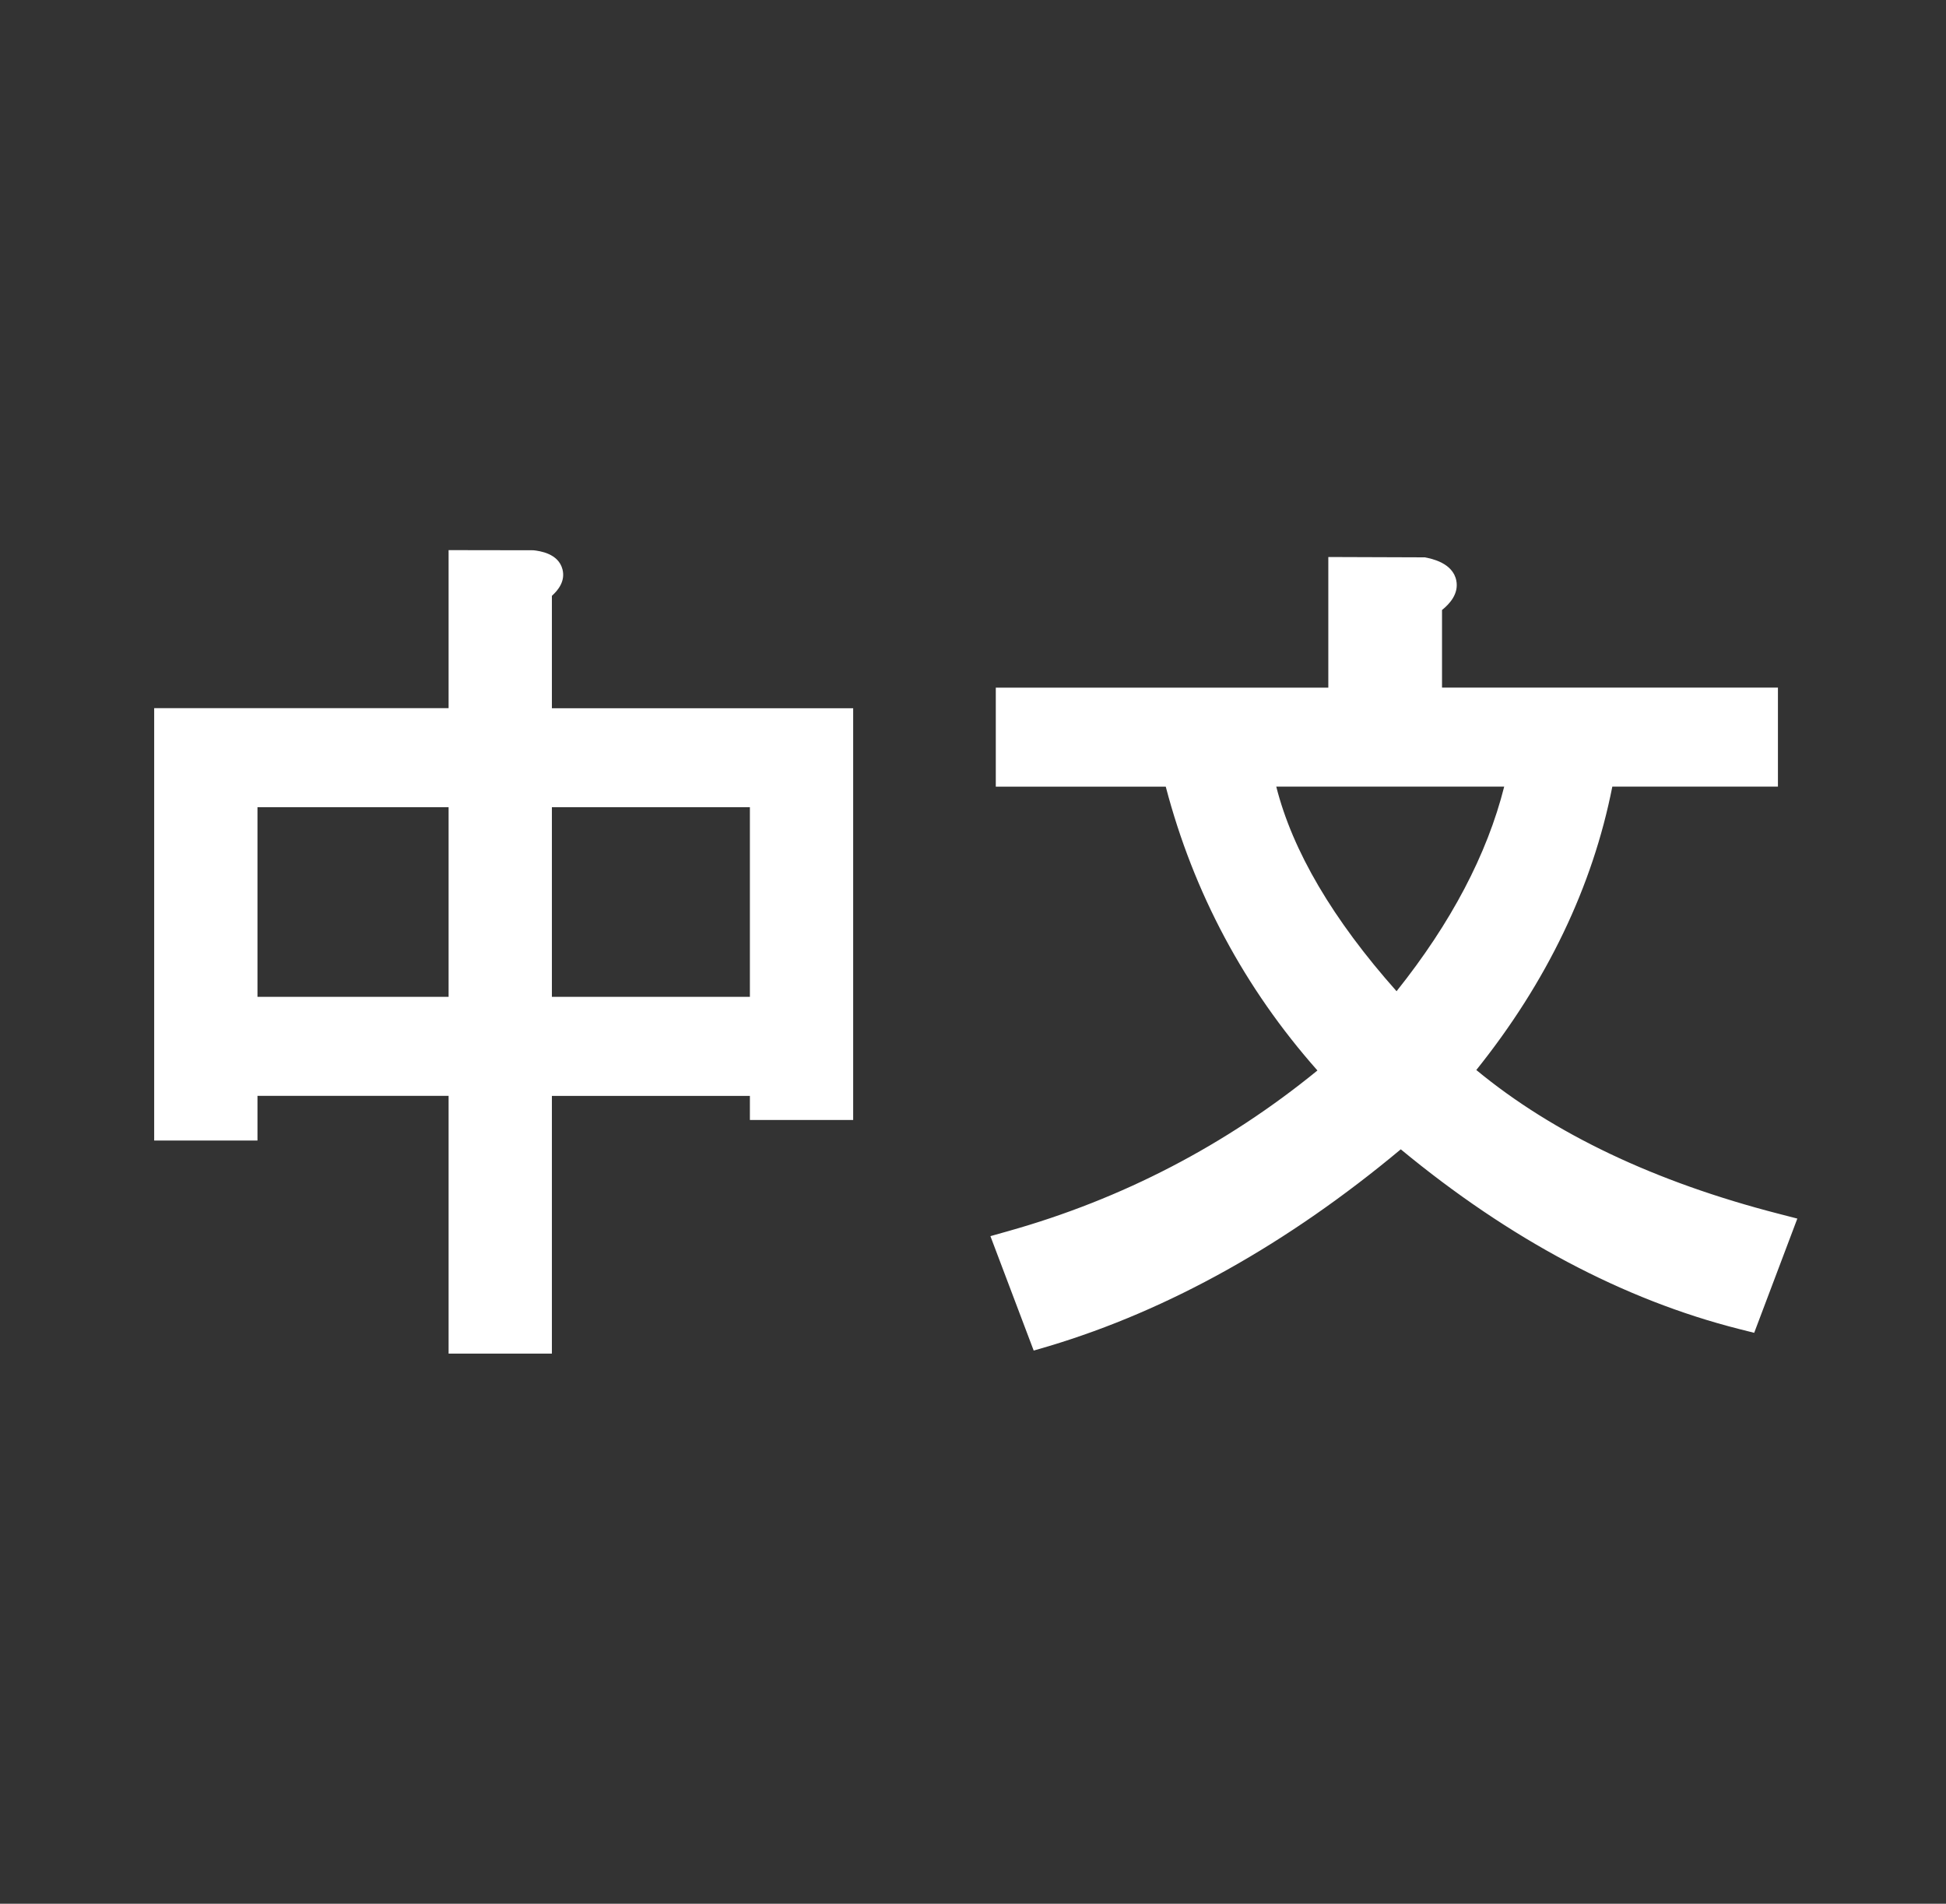
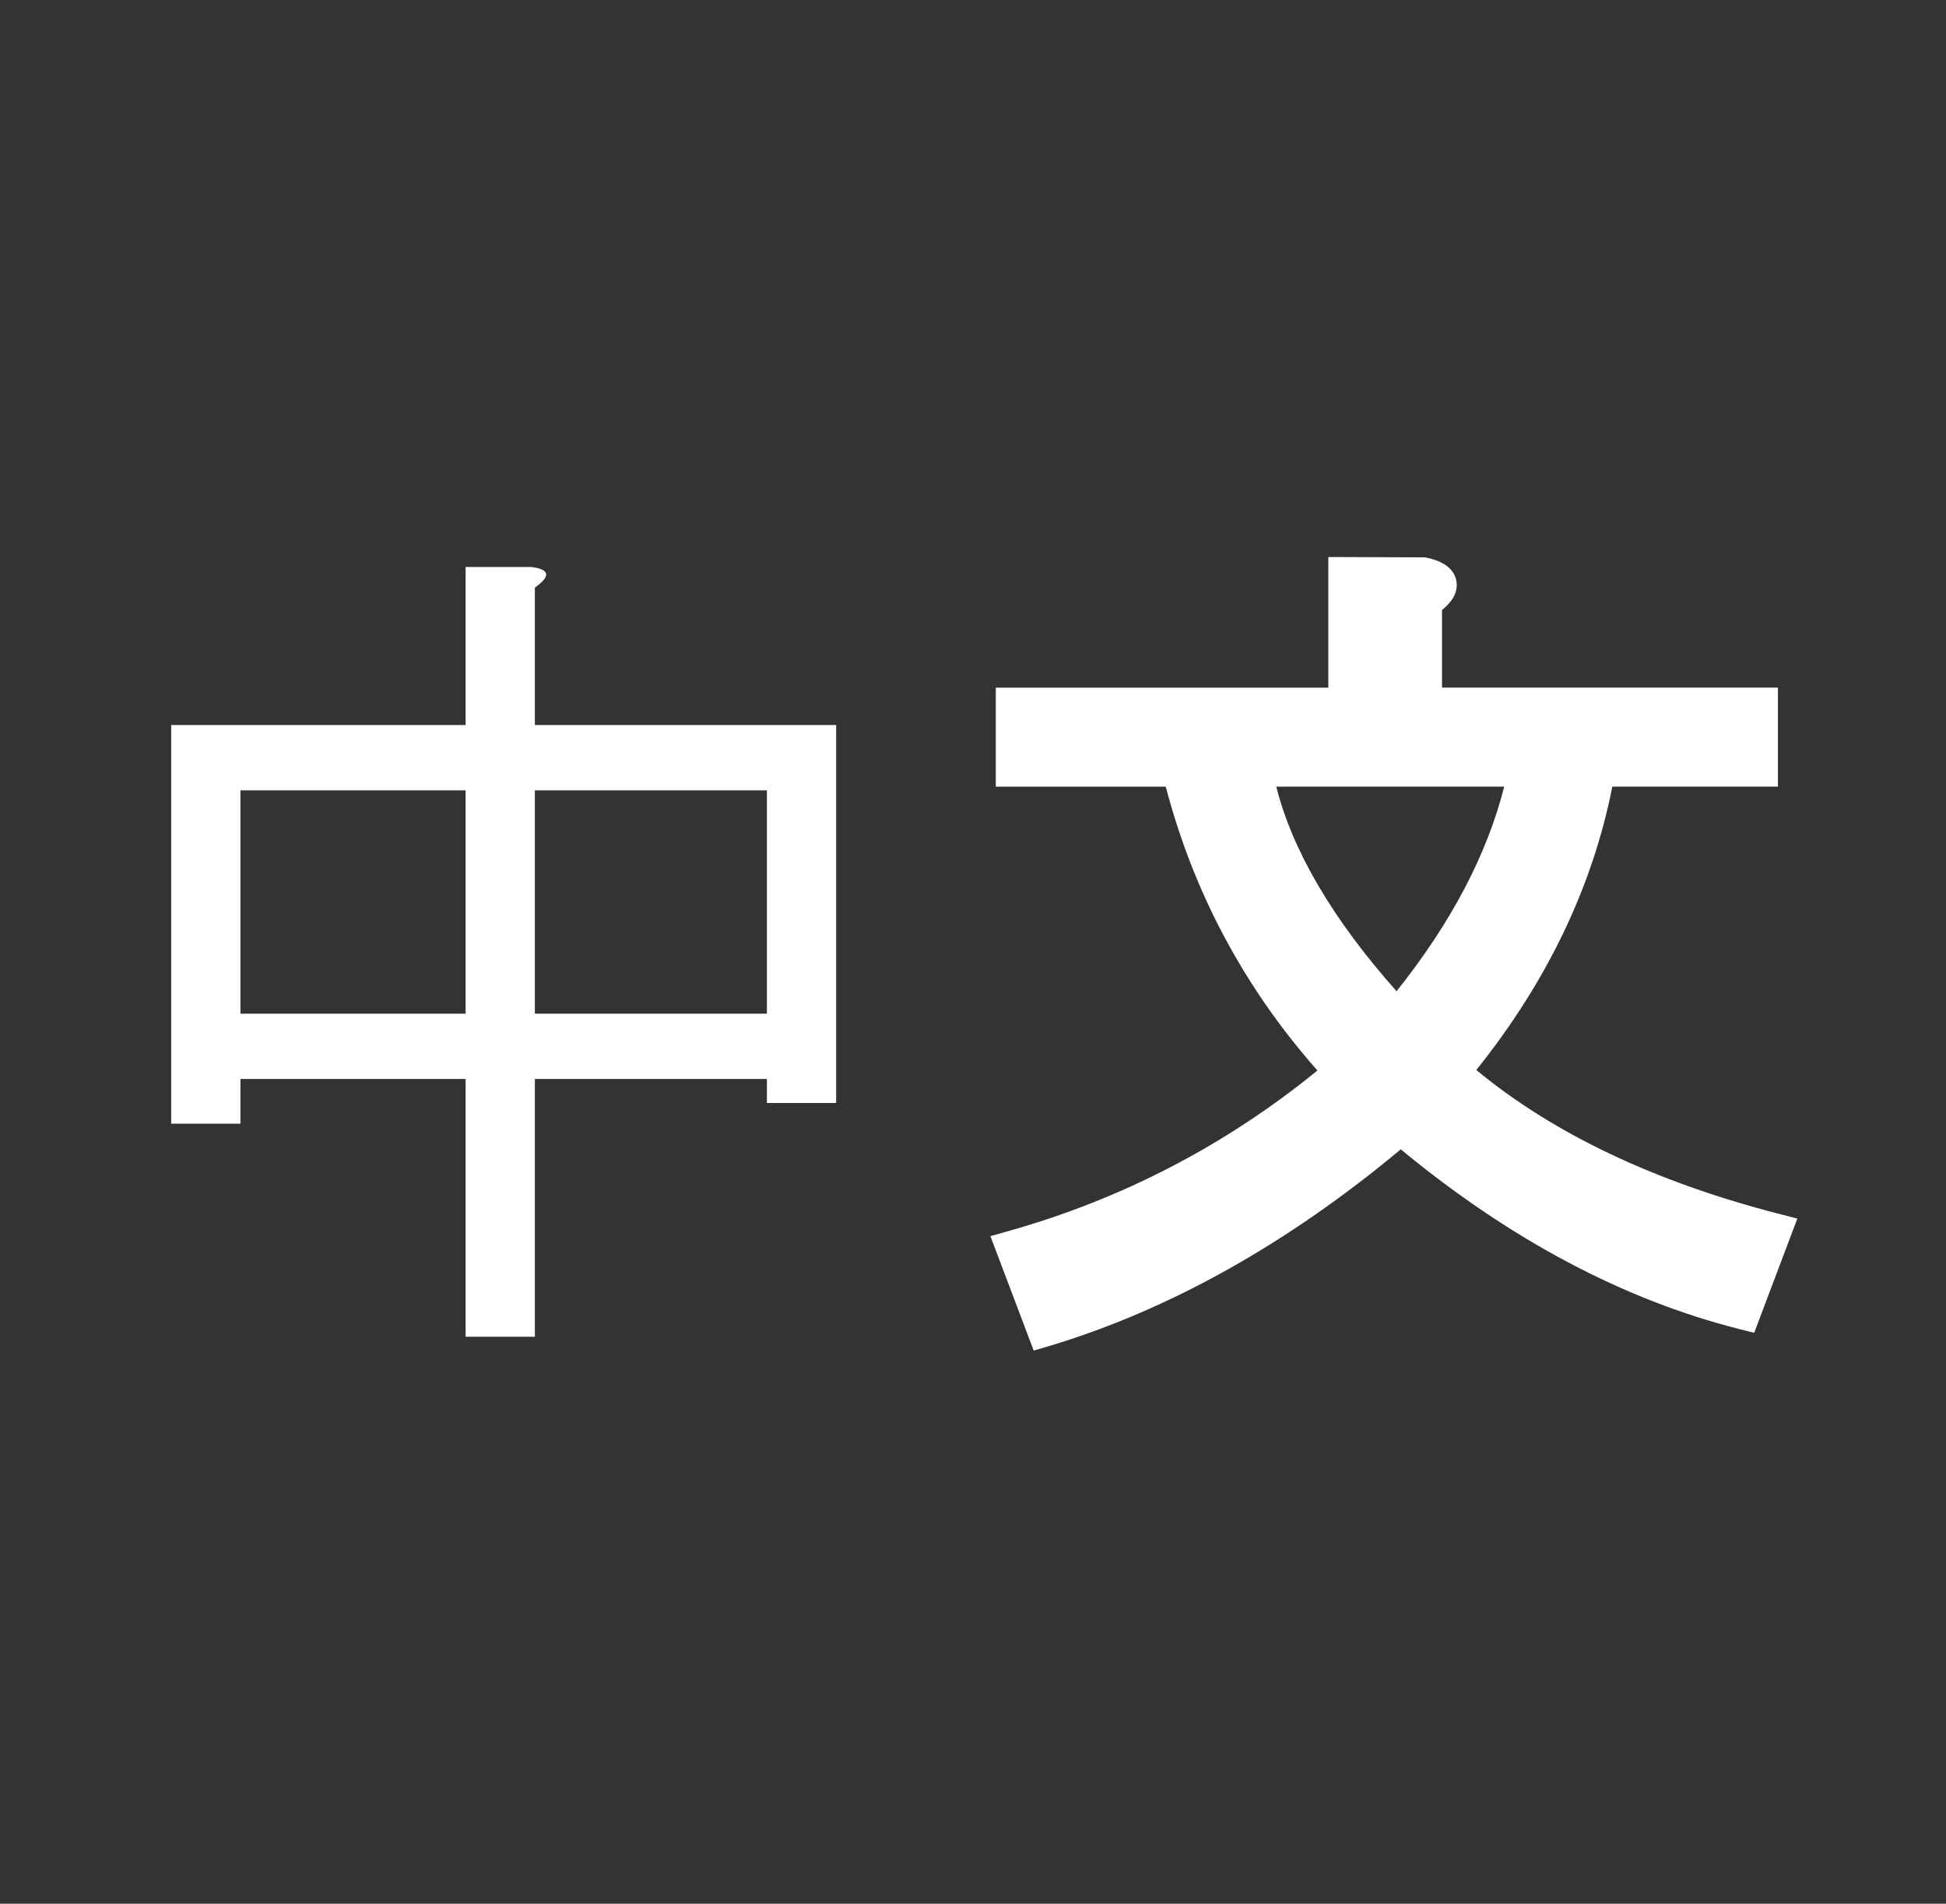
<svg xmlns="http://www.w3.org/2000/svg" width="184" height="180" viewBox="0 0 184 180" fill="none">
  <rect x="0" y="0" width="184" height="180" fill="#333333" stroke="none" />
  <path d="M44.025 53.611H50.246C51.99 53.828 52.099 54.479 50.574 55.557V68.553H79.062V104.292H72.513V102.019H50.574V126.389H44.025V102.019H22.736V106.245H16.187V68.553H44.025V53.611ZM44.025 95.847V74.726H22.736V95.847H44.025ZM72.513 95.847V74.726H50.574V95.847H72.513Z" fill="white" />
-   <path d="M52.183 127.985H42.416V103.615H24.345V107.84H14.578V66.957H42.416V52.015L50.446 52.028C51.031 52.098 52.8 52.321 53.186 53.84C53.463 54.932 52.794 55.787 52.183 56.336V66.964H80.67V105.894H70.904V103.621H52.183V127.985ZM45.633 124.794H48.966V100.423H74.121V102.696H77.454V70.149H48.966V55.206H45.633V70.149H17.795V104.649H21.128V100.423H45.633V124.794ZM74.121 97.443H48.966V73.13H74.121V97.443ZM52.183 94.251H70.904V76.321H52.183V94.251ZM45.633 97.443H21.128V73.13H45.633V97.443ZM24.345 94.251H42.416V76.321H24.345V94.251Z" fill="white" />
  <path d="M98.71 125.738L95.764 117.938C107.331 114.689 117.702 109.168 126.876 101.368C119.233 93.14 114.106 83.611 111.487 72.779H95.77V66.606H127.211V54.262H134.417C136.598 54.696 136.707 55.564 134.745 56.86V66.606H166.507V72.779H151.118C149.368 82.966 144.781 92.489 137.363 101.368C145 108.083 155.152 113.062 167.82 116.317L164.873 124.117C153.737 121.302 142.935 115.455 132.454 106.57C121.524 115.883 110.284 122.272 98.71 125.738ZM144.234 72.779H118.693C120.005 80.145 124.477 87.945 132.12 96.172C138.663 88.379 142.703 80.579 144.234 72.779Z" fill="white" />
  <path d="M97.739 127.698L93.647 116.879L95.326 116.406C106.089 113.381 115.92 108.274 124.567 101.215C117.663 93.415 112.851 84.402 110.226 74.381H94.155V65.017H125.596V52.666L134.725 52.698C135.382 52.825 137.369 53.228 137.698 54.894C137.942 56.132 137.086 57.083 136.347 57.677V65.011H168.109V74.374H152.45C150.584 83.84 146.267 92.84 139.589 101.17C146.872 107.189 156.49 111.76 168.212 114.772L169.943 115.219L165.864 126.019L164.468 125.668C153.511 122.898 142.742 117.179 132.448 108.67C121.729 117.613 110.542 123.868 99.18 127.277L97.739 127.698ZM97.88 118.991L99.688 123.766C110.496 120.281 121.157 114.096 131.399 105.364L132.441 104.47L133.49 105.357C143.288 113.662 153.498 119.323 163.869 122.202L165.684 117.409C153.614 114.102 143.732 109.111 136.289 102.568L135.124 101.547L136.115 100.36C143.321 91.743 147.83 82.372 149.522 72.517L149.748 71.189H164.886V68.209H133.123V56.004L133.349 55.857H128.806V68.202H97.366V71.183H112.742L113.038 72.409C115.579 82.928 120.629 92.311 128.047 100.289L129.18 101.508L127.912 102.587C119.06 110.119 108.959 115.634 97.88 118.991ZM132.178 98.591L130.936 97.251C123.119 88.838 118.468 80.694 117.11 73.053L116.776 71.183H146.19L145.817 73.085C144.241 81.115 140.052 89.228 133.355 97.194L132.178 98.591ZM120.674 74.374C122.212 80.464 126.034 86.955 132.049 93.721C137.196 87.275 140.612 80.783 142.227 74.374H120.674Z" fill="white" />
</svg>